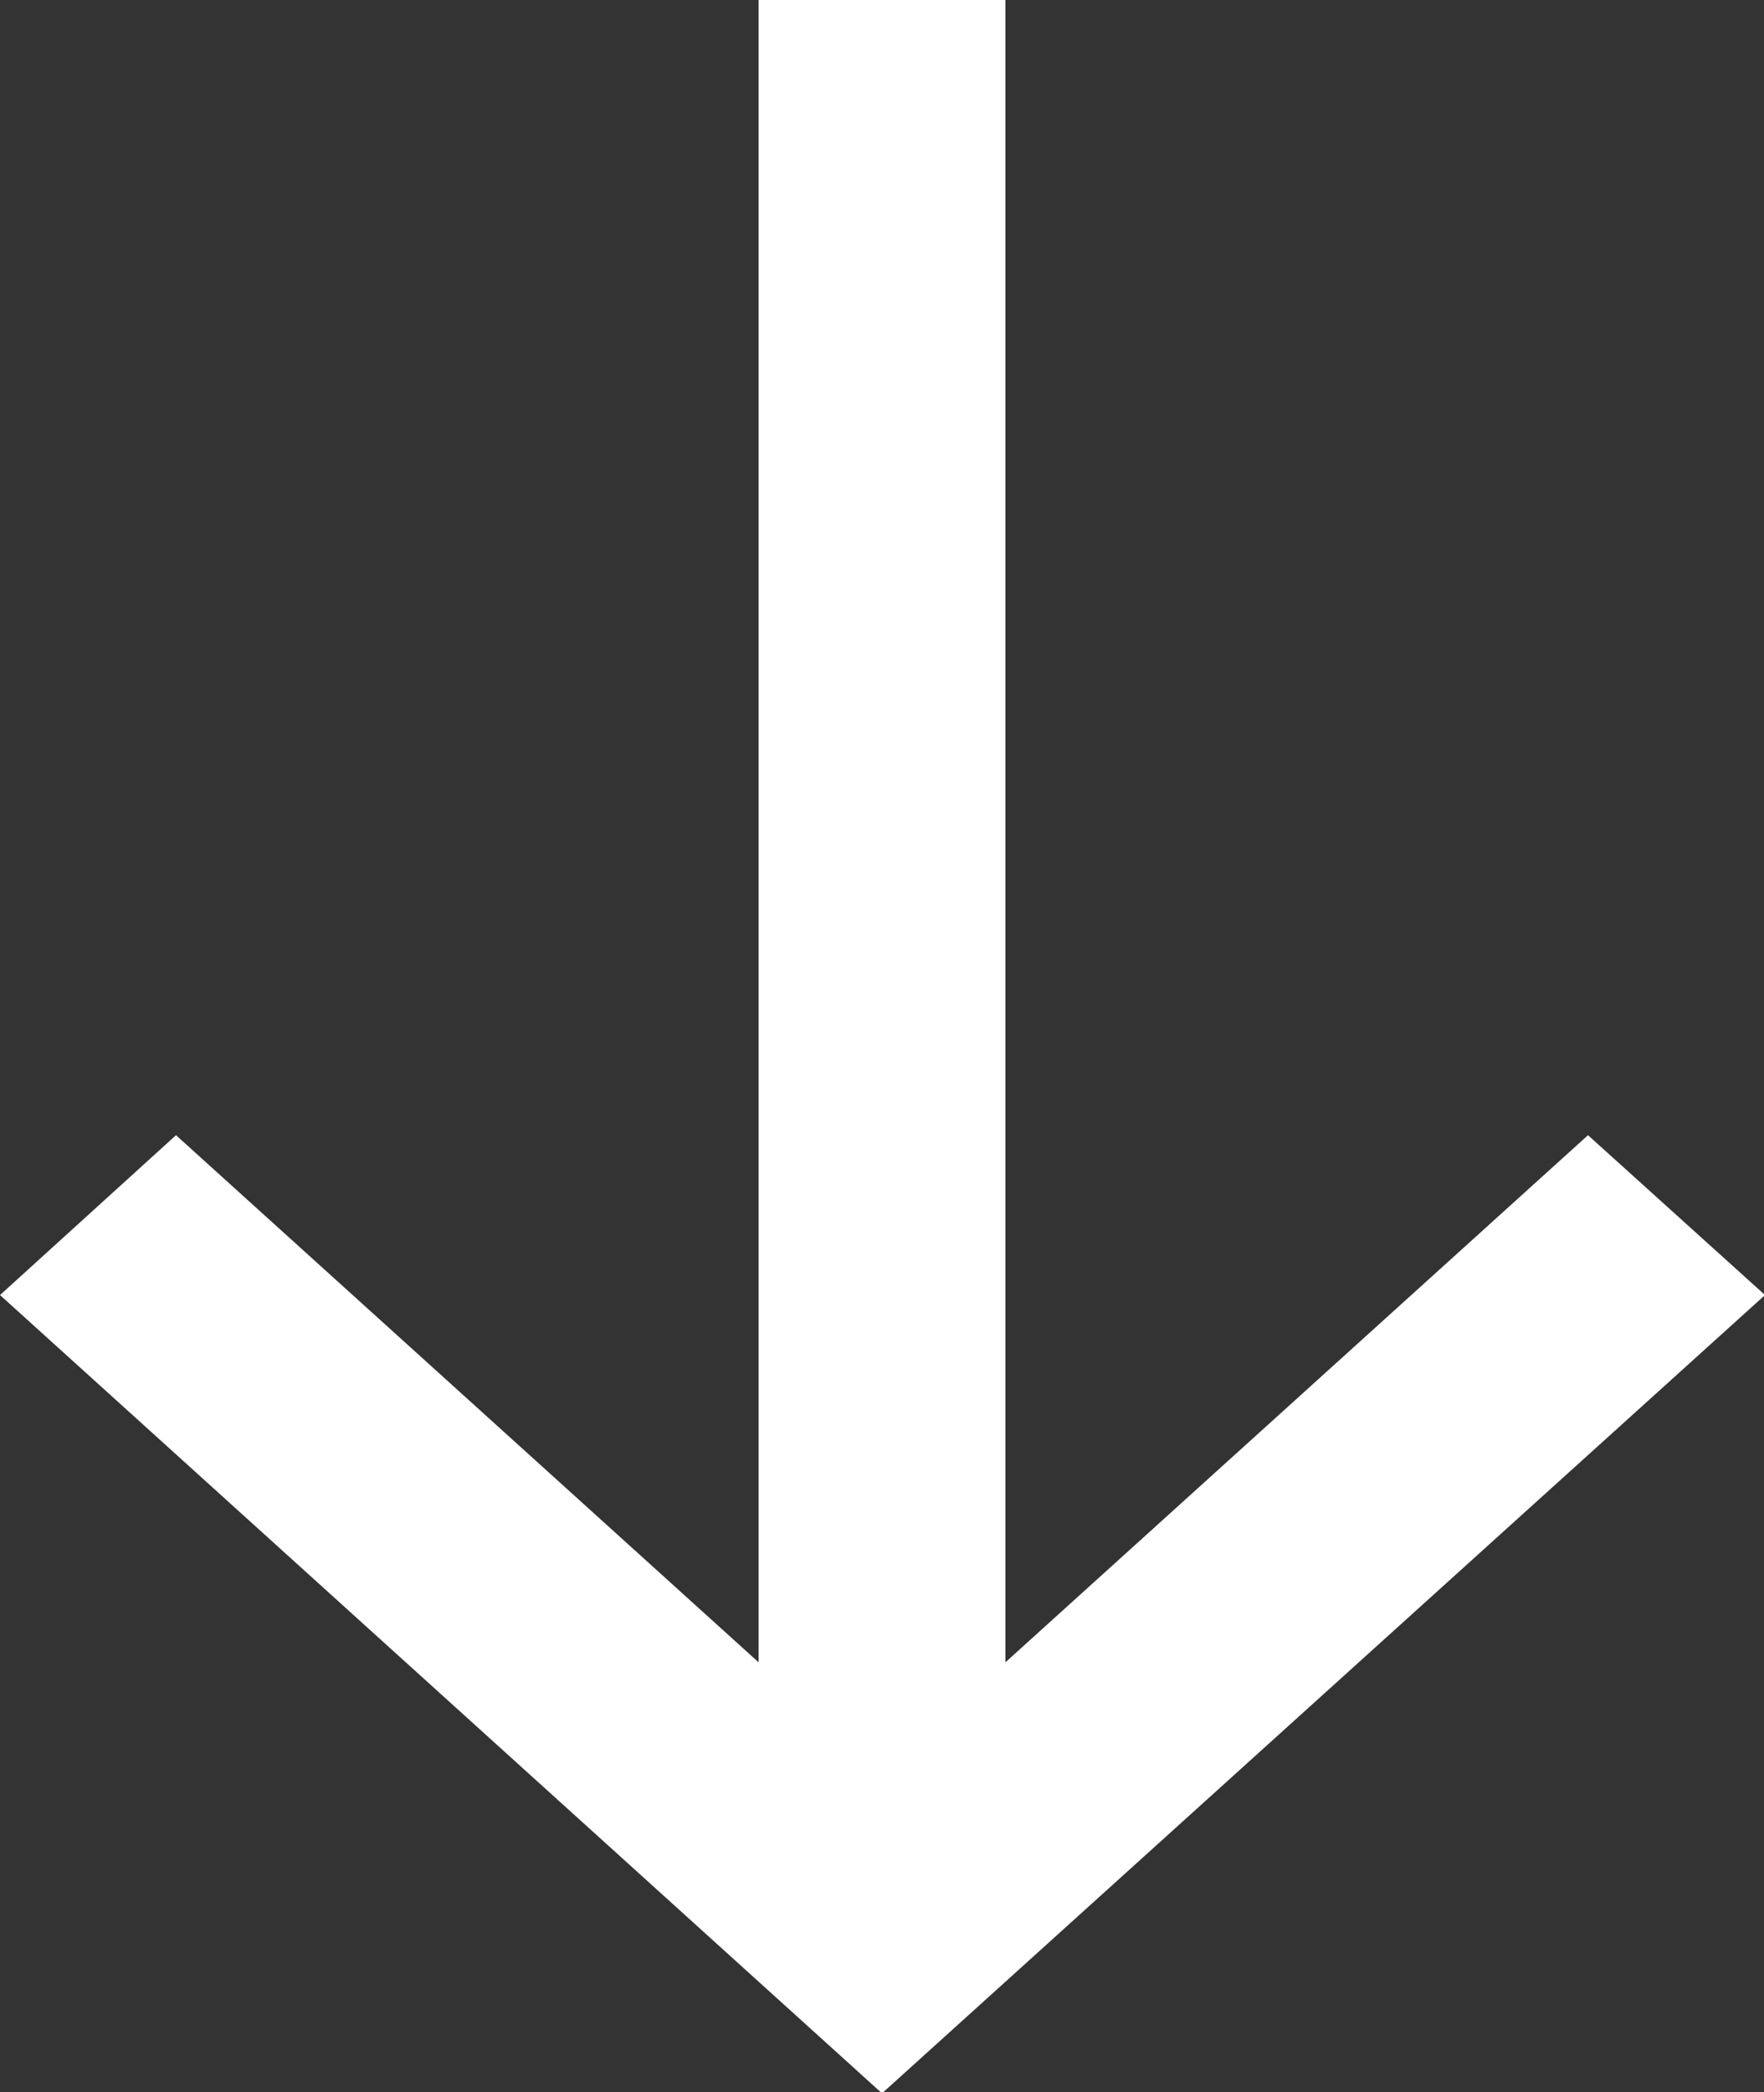
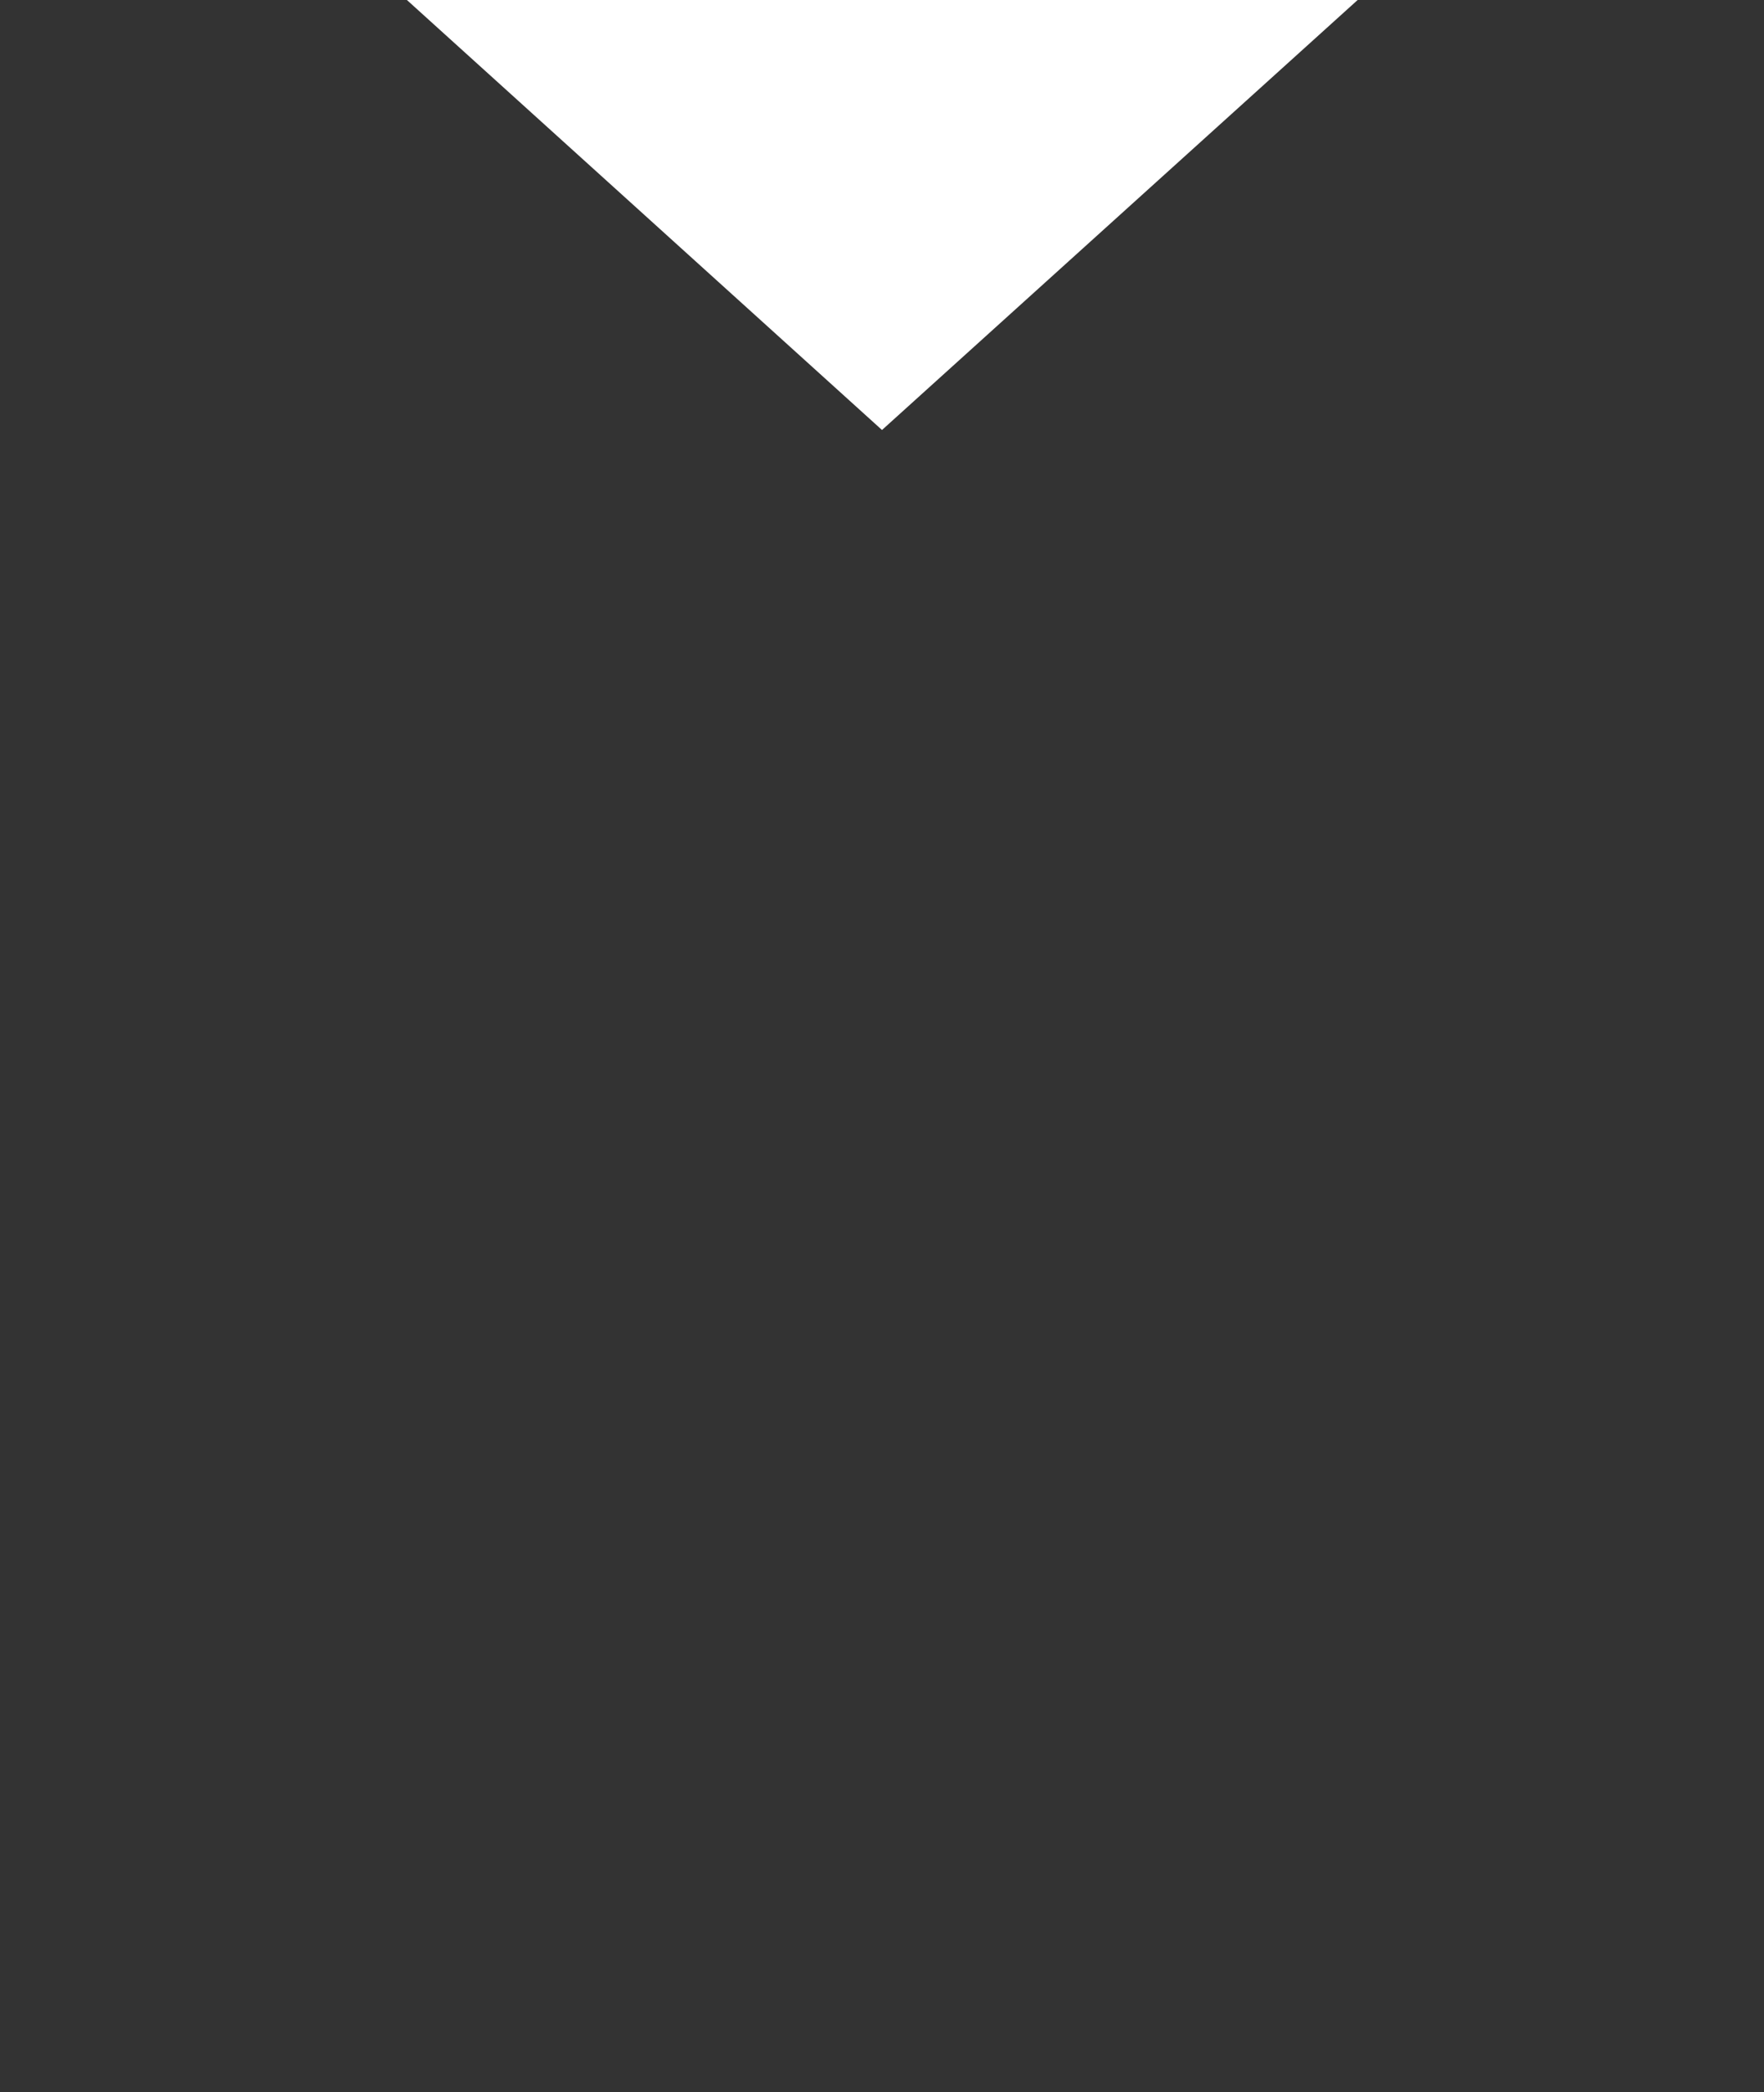
<svg xmlns="http://www.w3.org/2000/svg" width="17.44" height="20.68" viewBox="0 0 17.44 20.68">
  <rect x="0" y="0" width="17.44" height="20.68" fill="#333333" stroke="none" />
  <defs>
    <style>
      .cls-1 {
        fill: #fff;
        fill-rule: evenodd;
      }
    </style>
  </defs>
-   <path id="Forma_1_copia_3" data-name="Forma 1 copia 3" class="cls-1" d="M1648.19,1820.87h-2.44v16.44l-5.76-5.21-1.74,1.58,8.72,7.89,8.73-7.89-1.75-1.58-5.76,5.21v-16.44Z" transform="translate(-1638.25 -1820.88)" />
+   <path id="Forma_1_copia_3" data-name="Forma 1 copia 3" class="cls-1" d="M1648.19,1820.87h-2.44l-5.76-5.21-1.74,1.58,8.72,7.89,8.73-7.89-1.75-1.58-5.76,5.21v-16.44Z" transform="translate(-1638.25 -1820.88)" />
</svg>